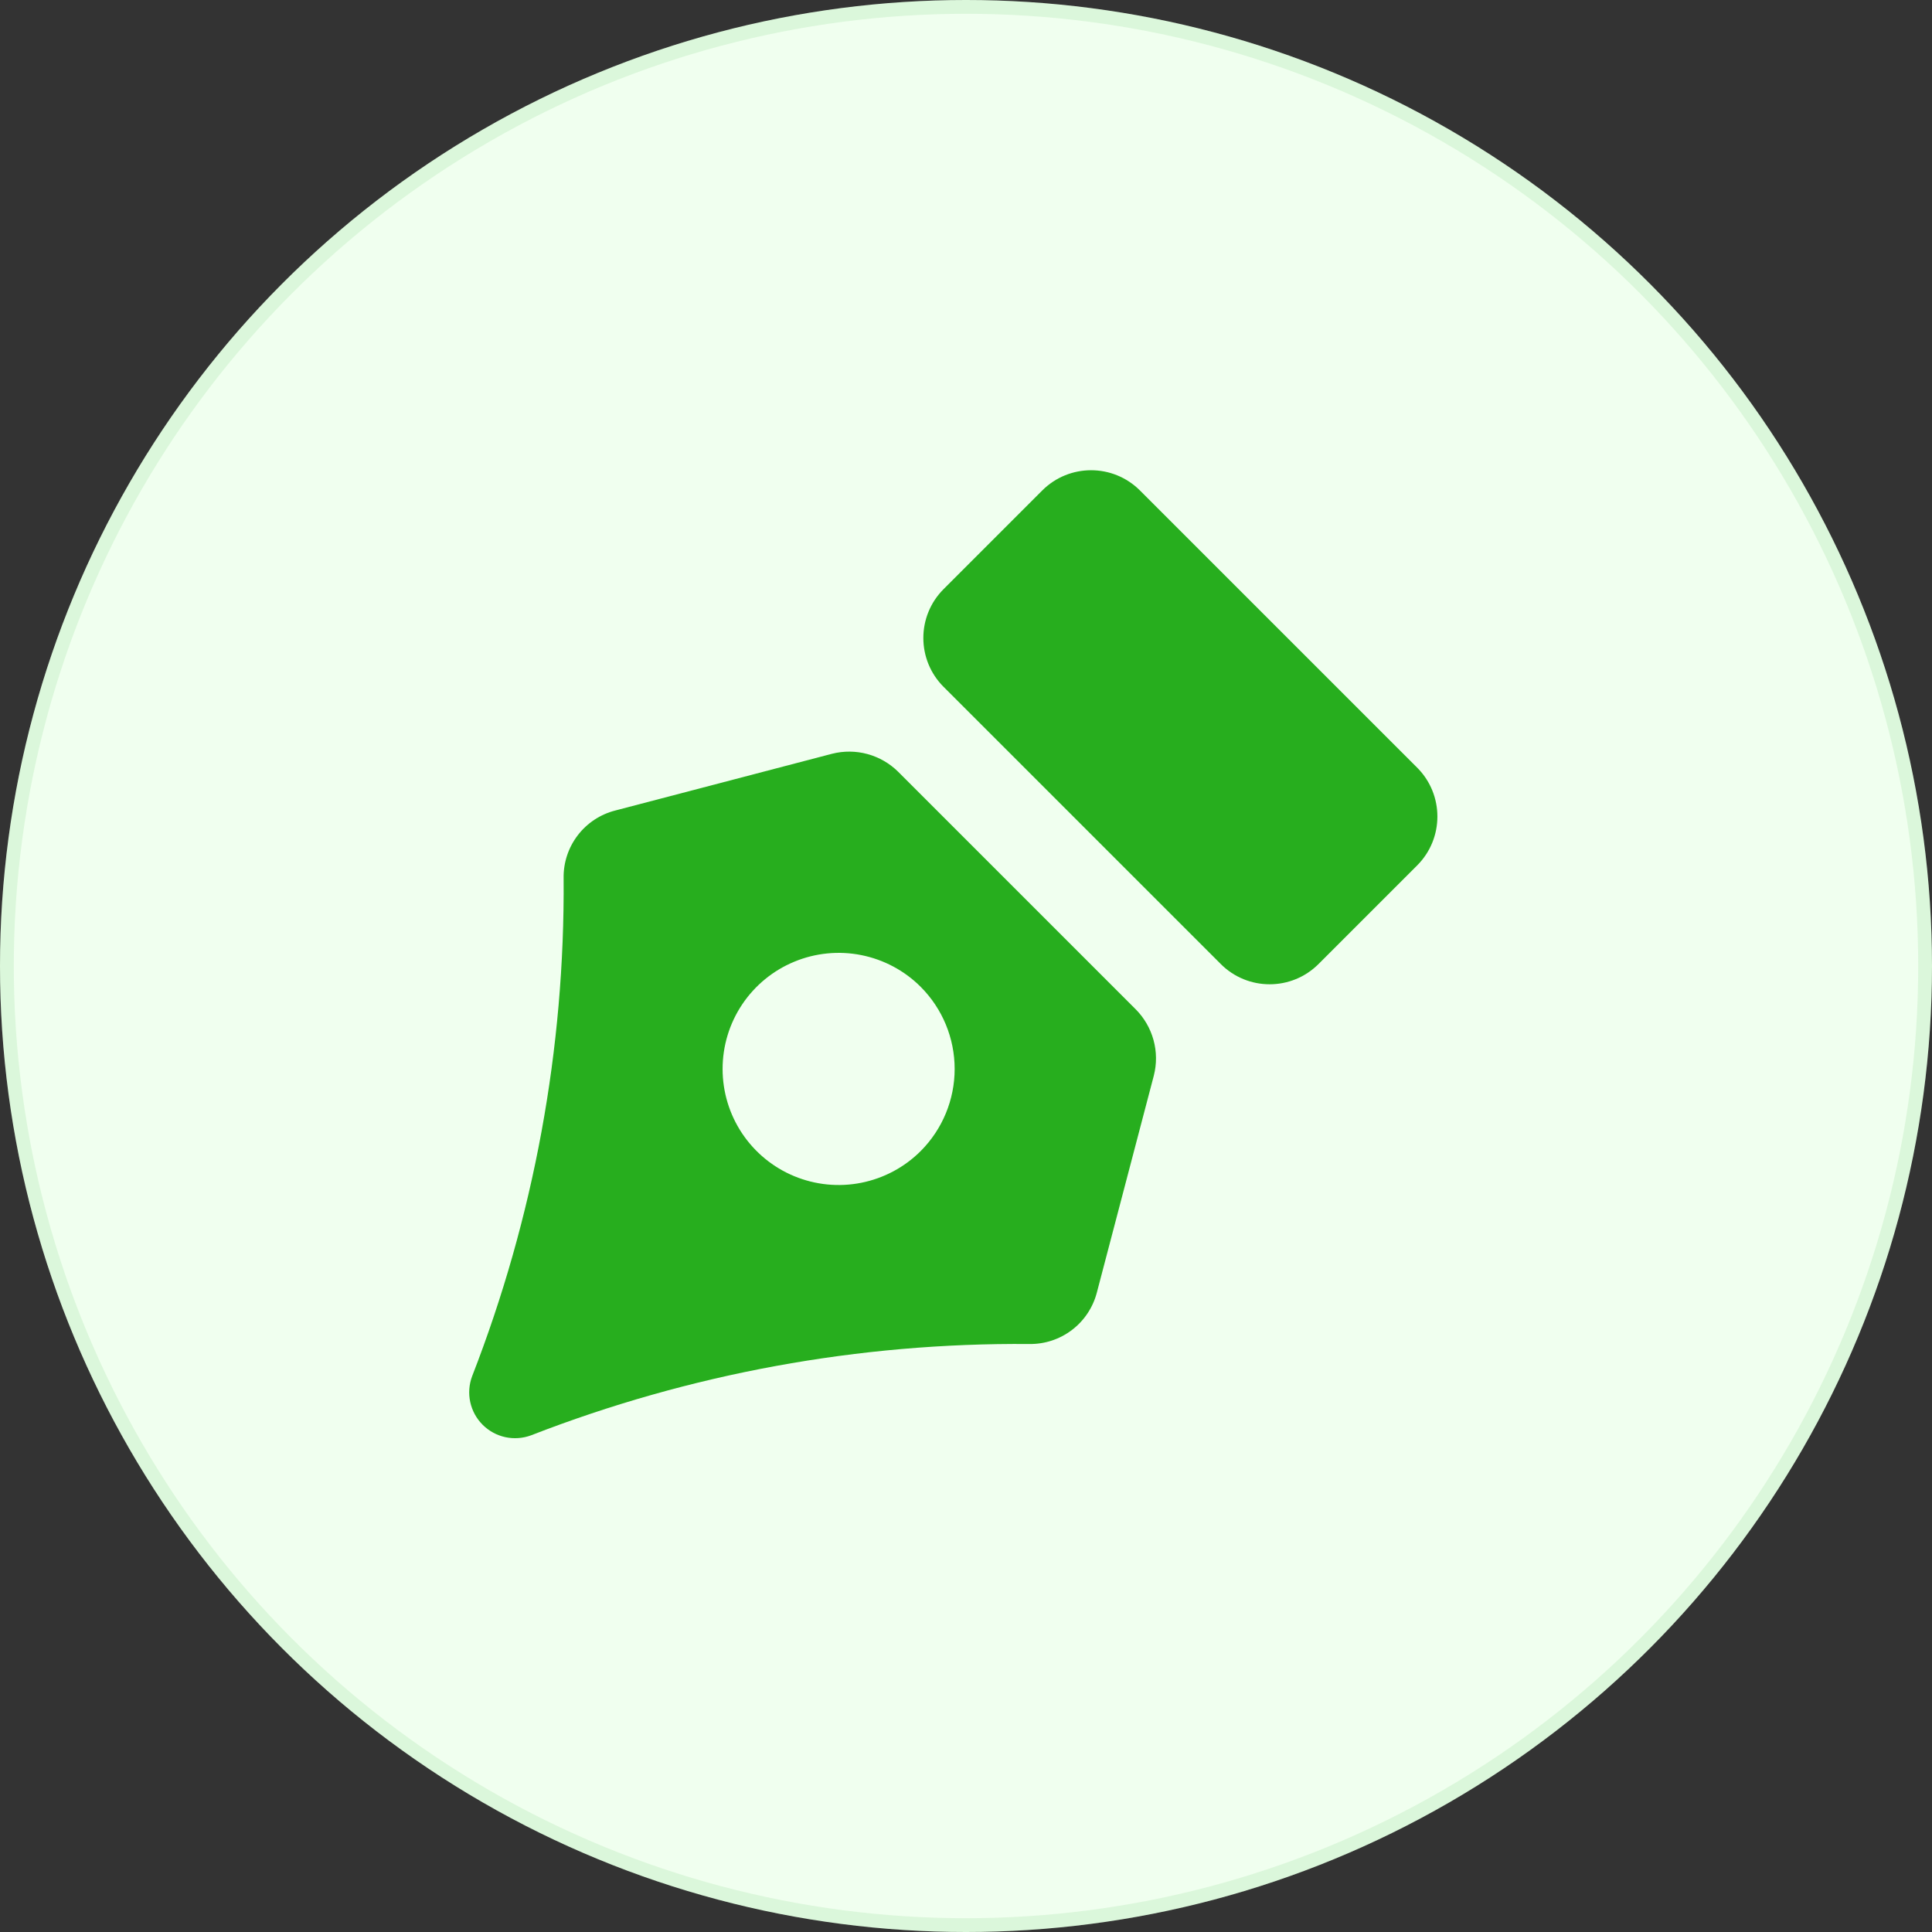
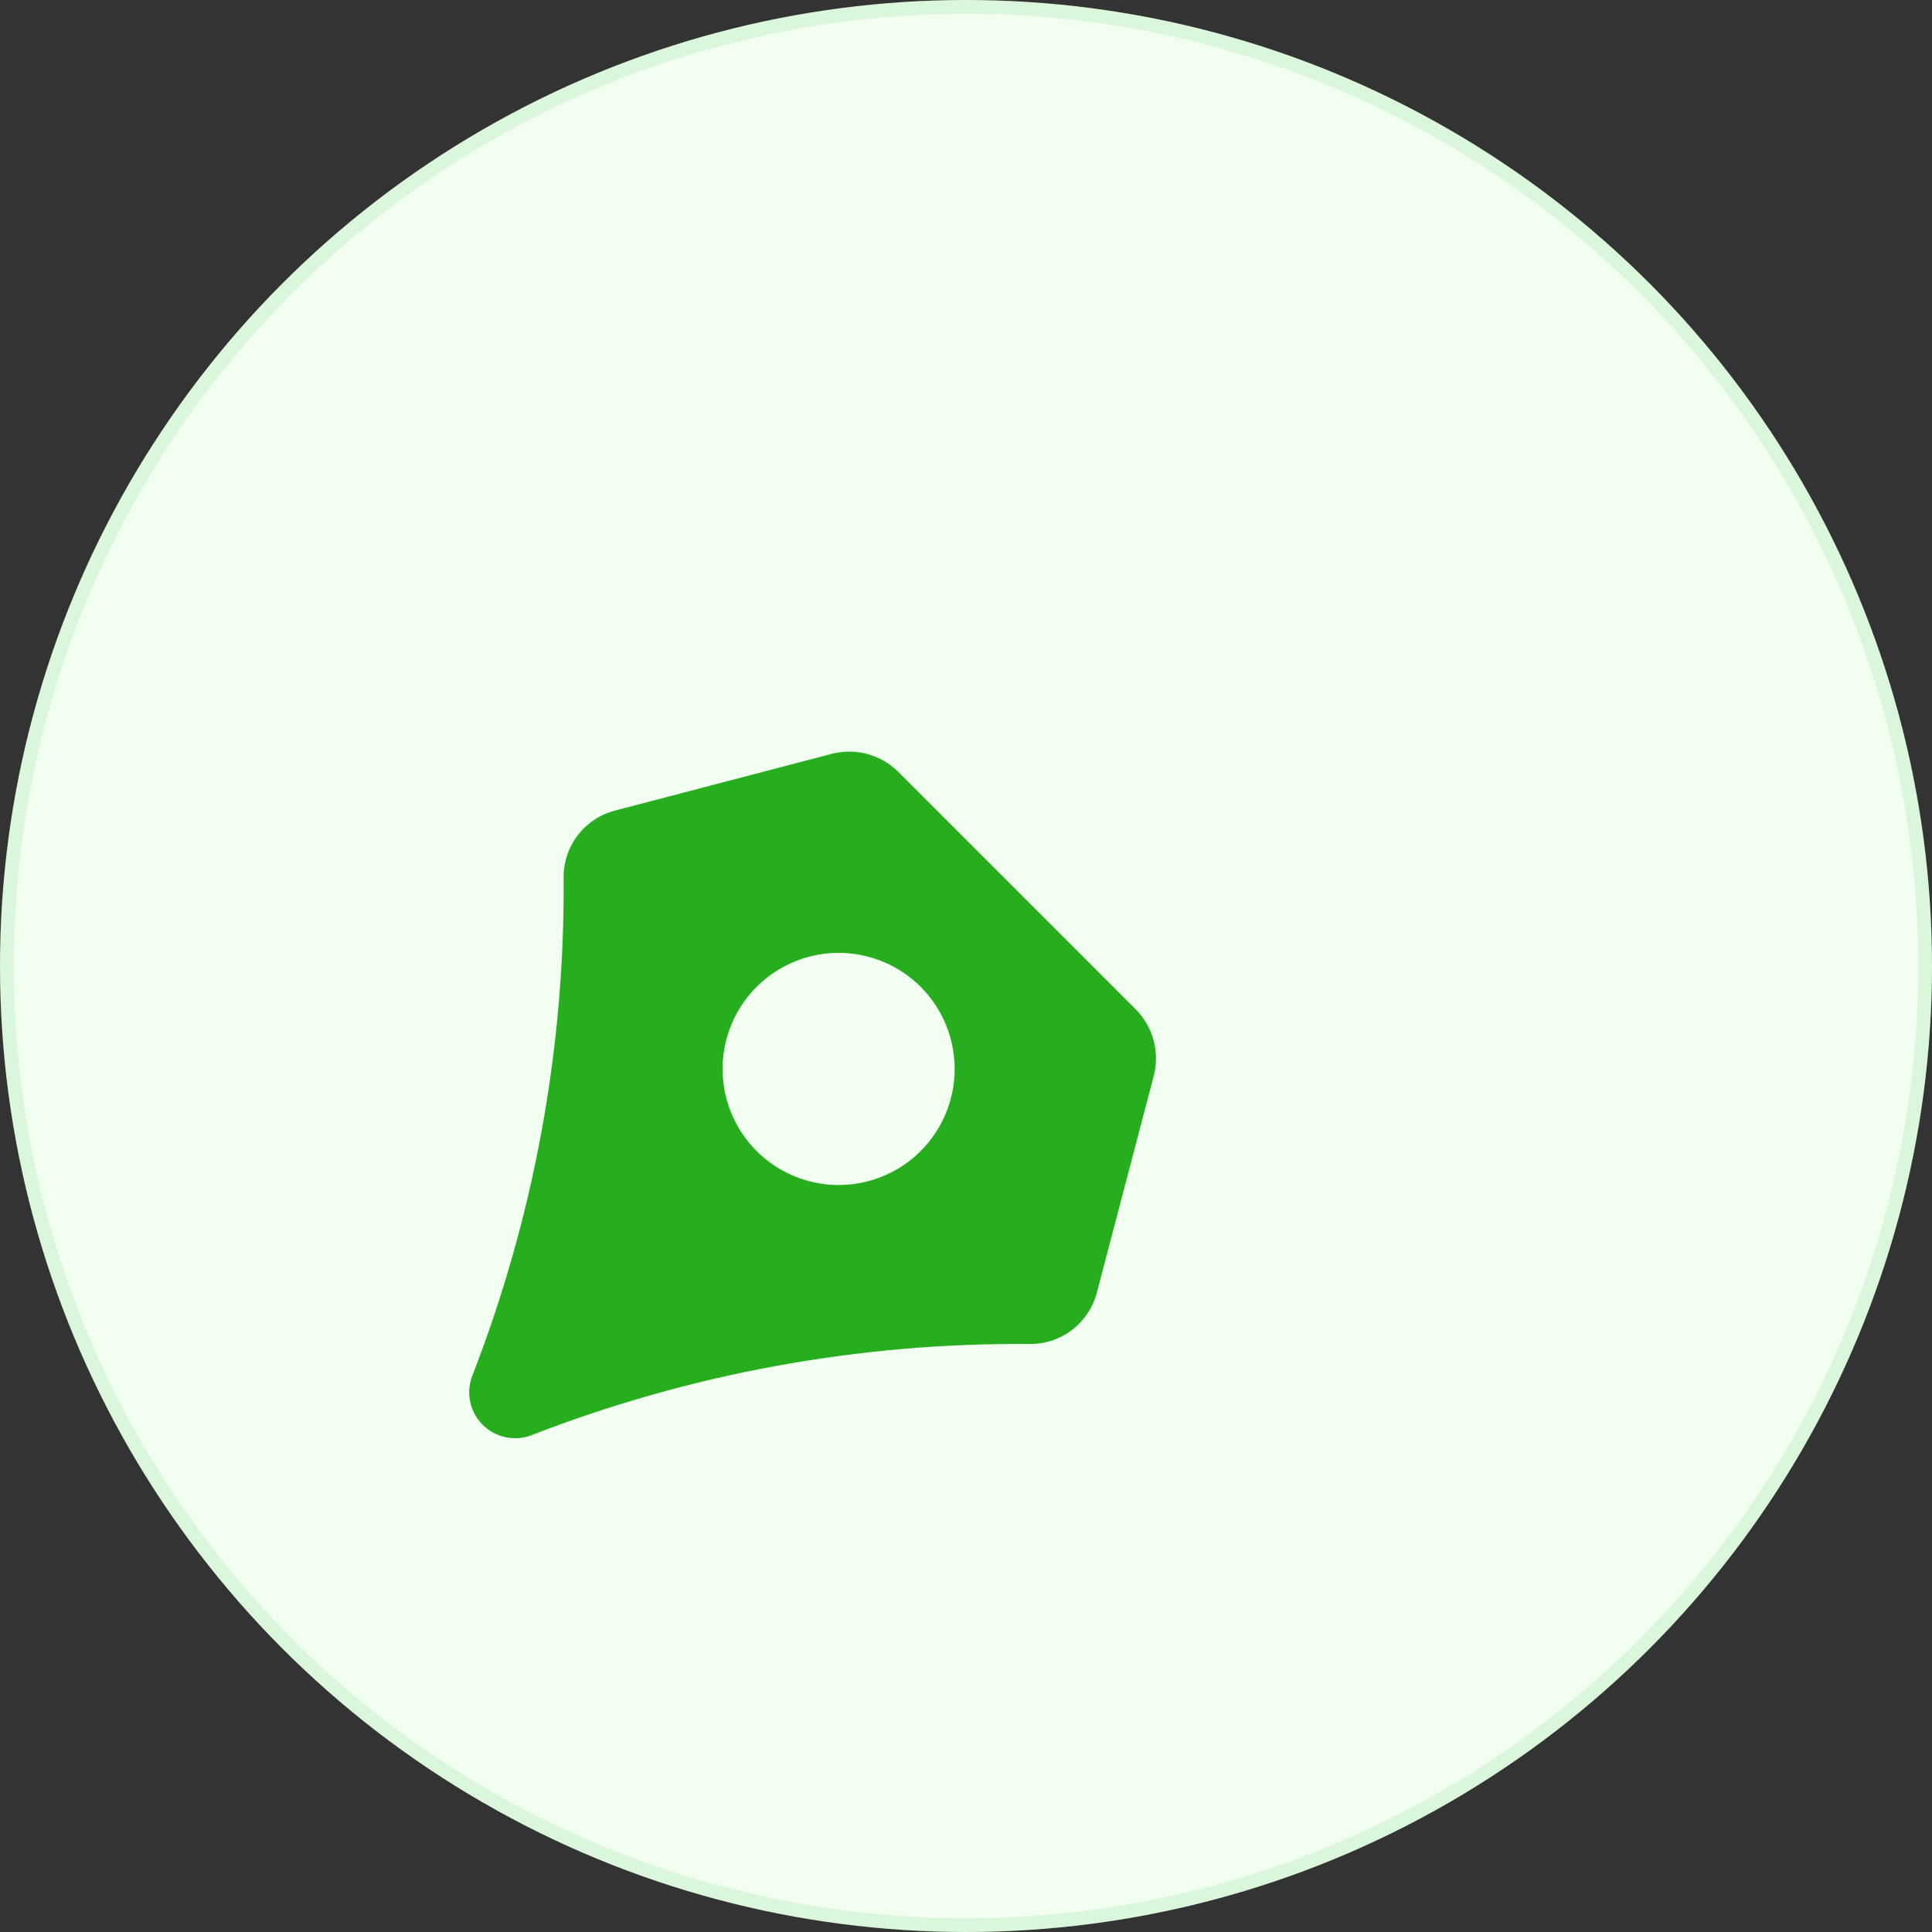
<svg xmlns="http://www.w3.org/2000/svg" width="70" height="70" viewBox="0 0 70 70" fill="none">
  <rect x="0" y="0" width="70" height="70" fill="#333333" stroke="none" />
  <circle cx="35" cy="35" r="35" fill="#F0FFEF" />
  <circle cx="35" cy="35" r="34.75" stroke="#27AE1E" stroke-opacity="0.1" stroke-width="0.5" />
  <path d="M41.146 36.566L32.55 27.97C32.241 27.661 31.856 27.438 31.434 27.322C31.013 27.206 30.568 27.203 30.144 27.311L22.293 29.366C21.751 29.504 21.271 29.821 20.932 30.265C20.592 30.71 20.412 31.255 20.421 31.814C20.469 37.987 19.344 44.113 17.105 49.866C16.994 50.164 16.97 50.489 17.038 50.8C17.106 51.111 17.261 51.397 17.487 51.622C17.712 51.847 17.997 52.003 18.309 52.071C18.62 52.138 18.944 52.115 19.243 52.004C24.996 49.767 31.122 48.645 37.294 48.696C37.853 48.704 38.399 48.524 38.843 48.184C39.287 47.845 39.604 47.365 39.743 46.824L41.805 38.972C41.913 38.548 41.91 38.103 41.794 37.682C41.678 37.26 41.455 36.875 41.146 36.566ZM33.36 41.703C32.772 42.292 32.022 42.692 31.206 42.854C30.391 43.017 29.545 42.933 28.777 42.615C28.008 42.297 27.352 41.758 26.889 41.066C26.427 40.375 26.181 39.562 26.181 38.73C26.181 37.898 26.427 37.085 26.889 36.394C27.352 35.702 28.008 35.163 28.777 34.845C29.545 34.526 30.391 34.443 31.206 34.605C32.022 34.768 32.772 35.168 33.36 35.757C34.147 36.546 34.589 37.615 34.589 38.73C34.589 39.845 34.147 40.914 33.36 41.703Z" fill="#27AE1E" />
-   <path d="M51.346 27.813L41.304 17.772C40.326 16.793 38.739 16.793 37.761 17.772L34.189 21.344C33.21 22.322 33.21 23.909 34.189 24.887L44.23 34.928C45.208 35.907 46.795 35.907 47.773 34.928L51.346 31.356C52.324 30.378 52.324 28.791 51.346 27.813Z" fill="#27AE1E" />
</svg>